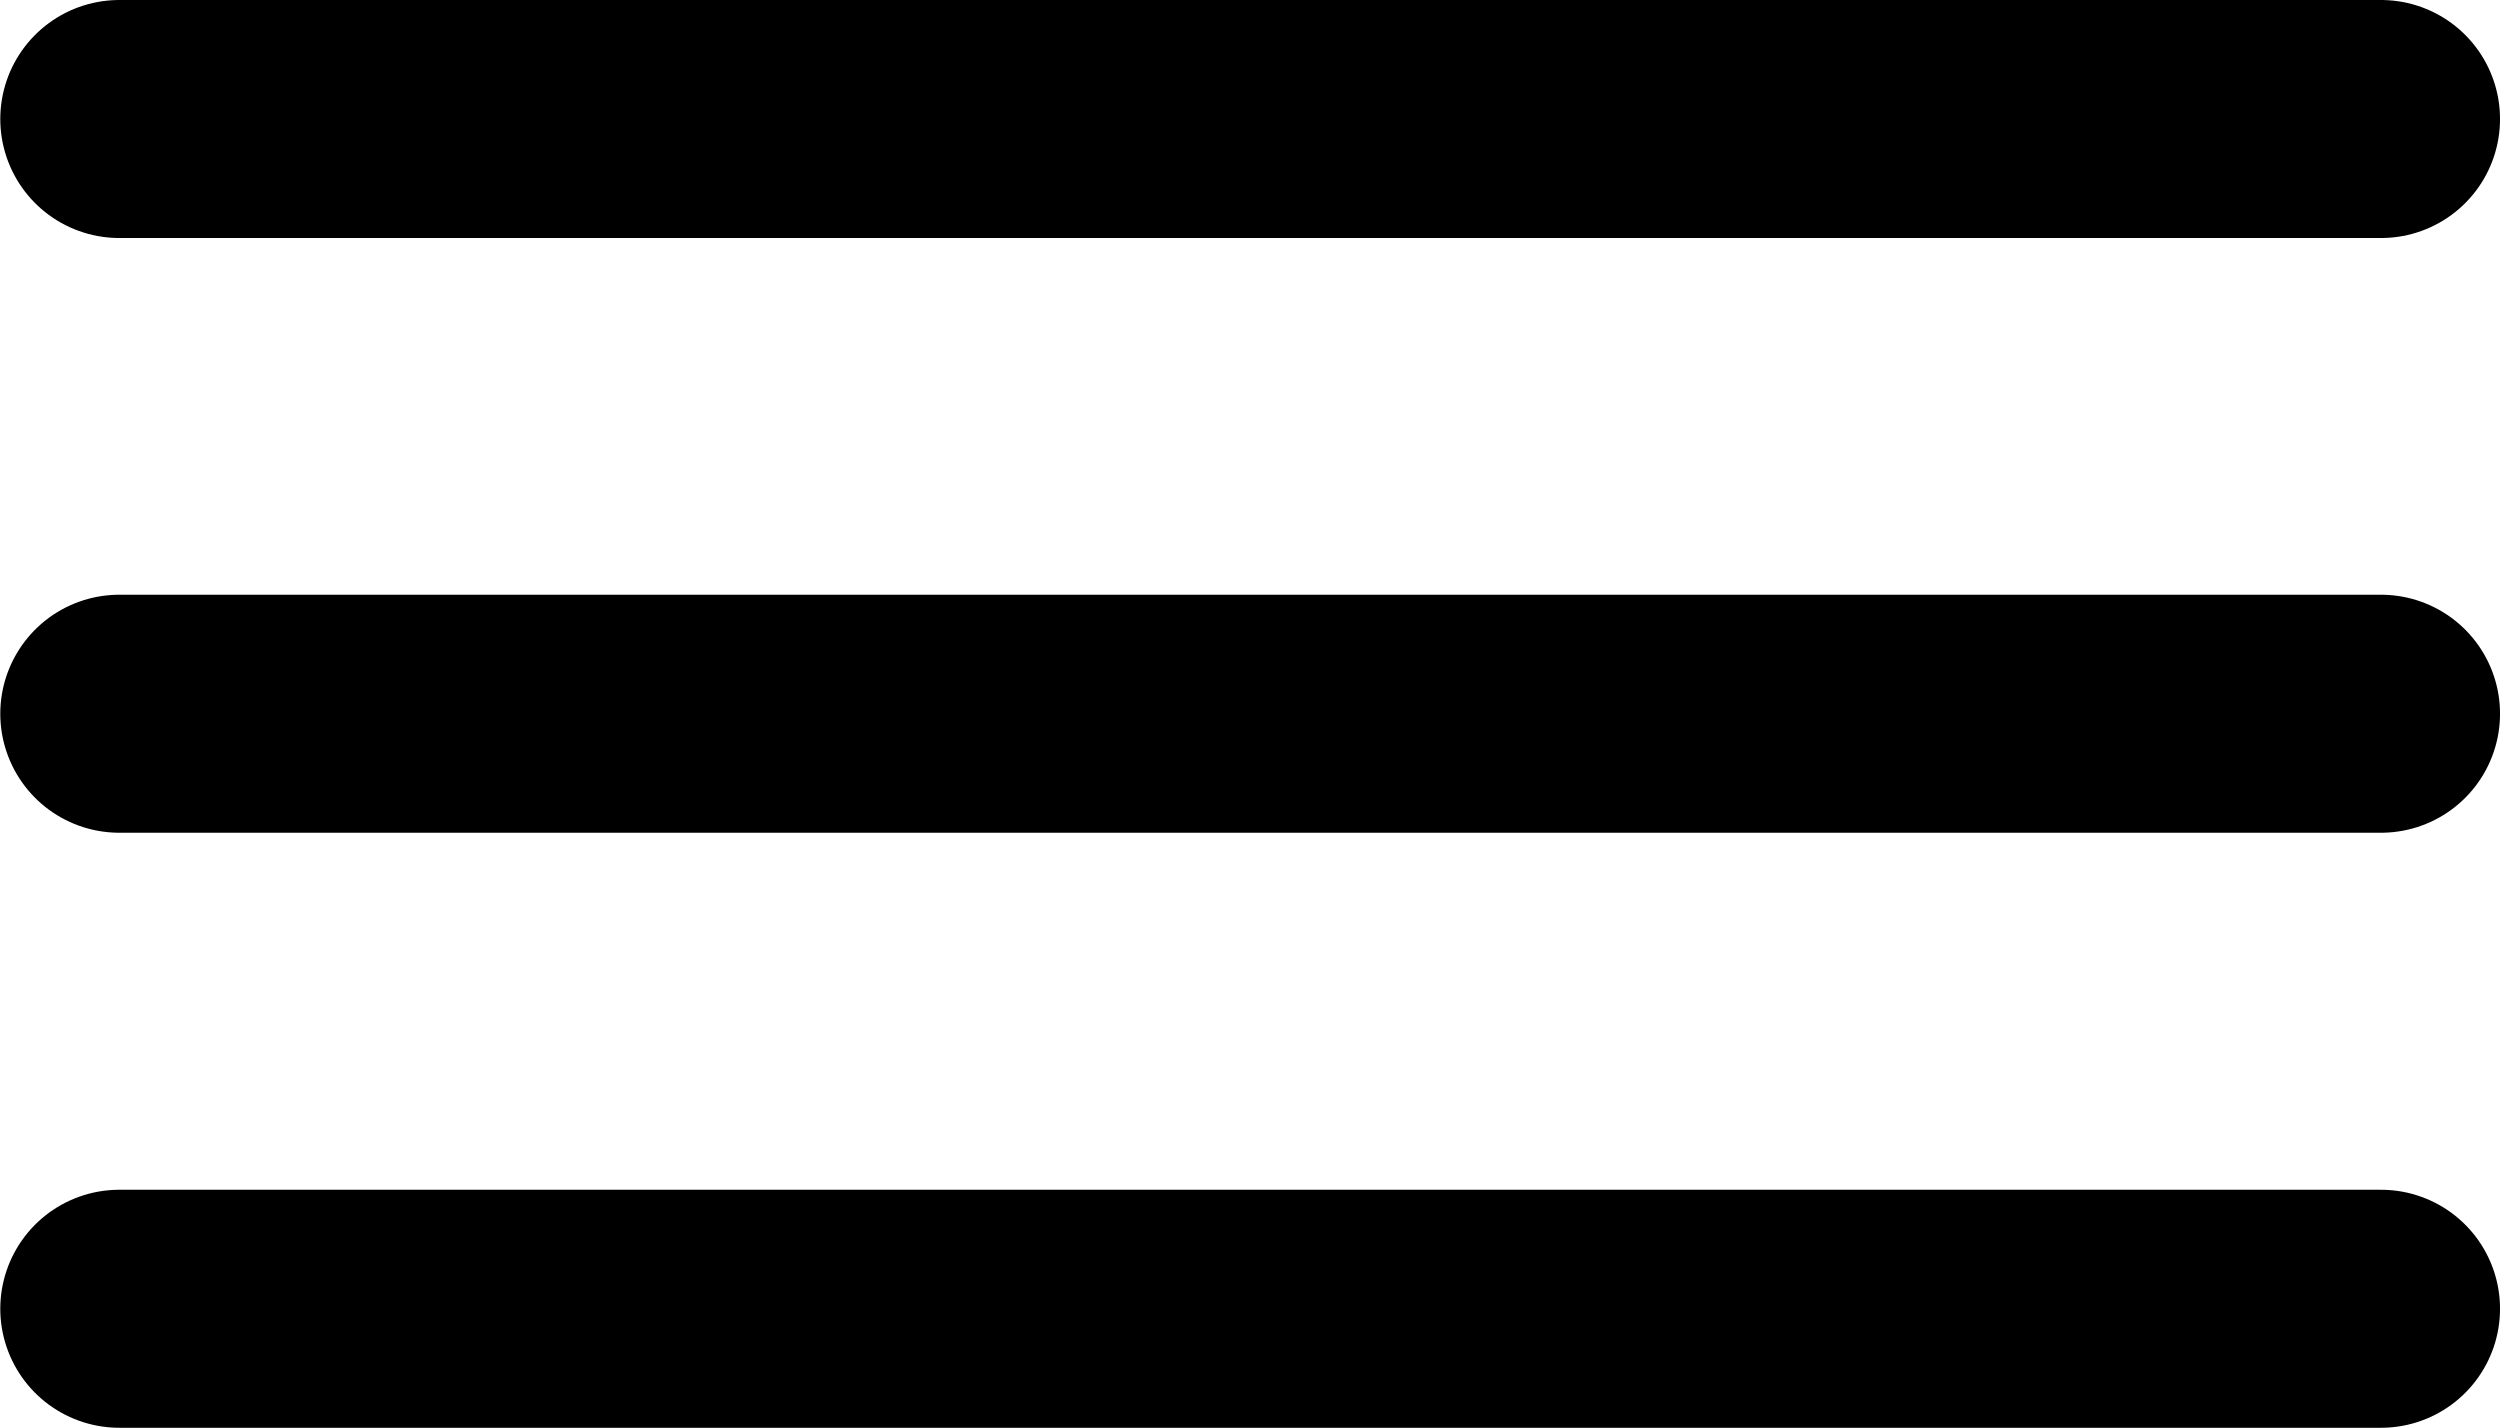
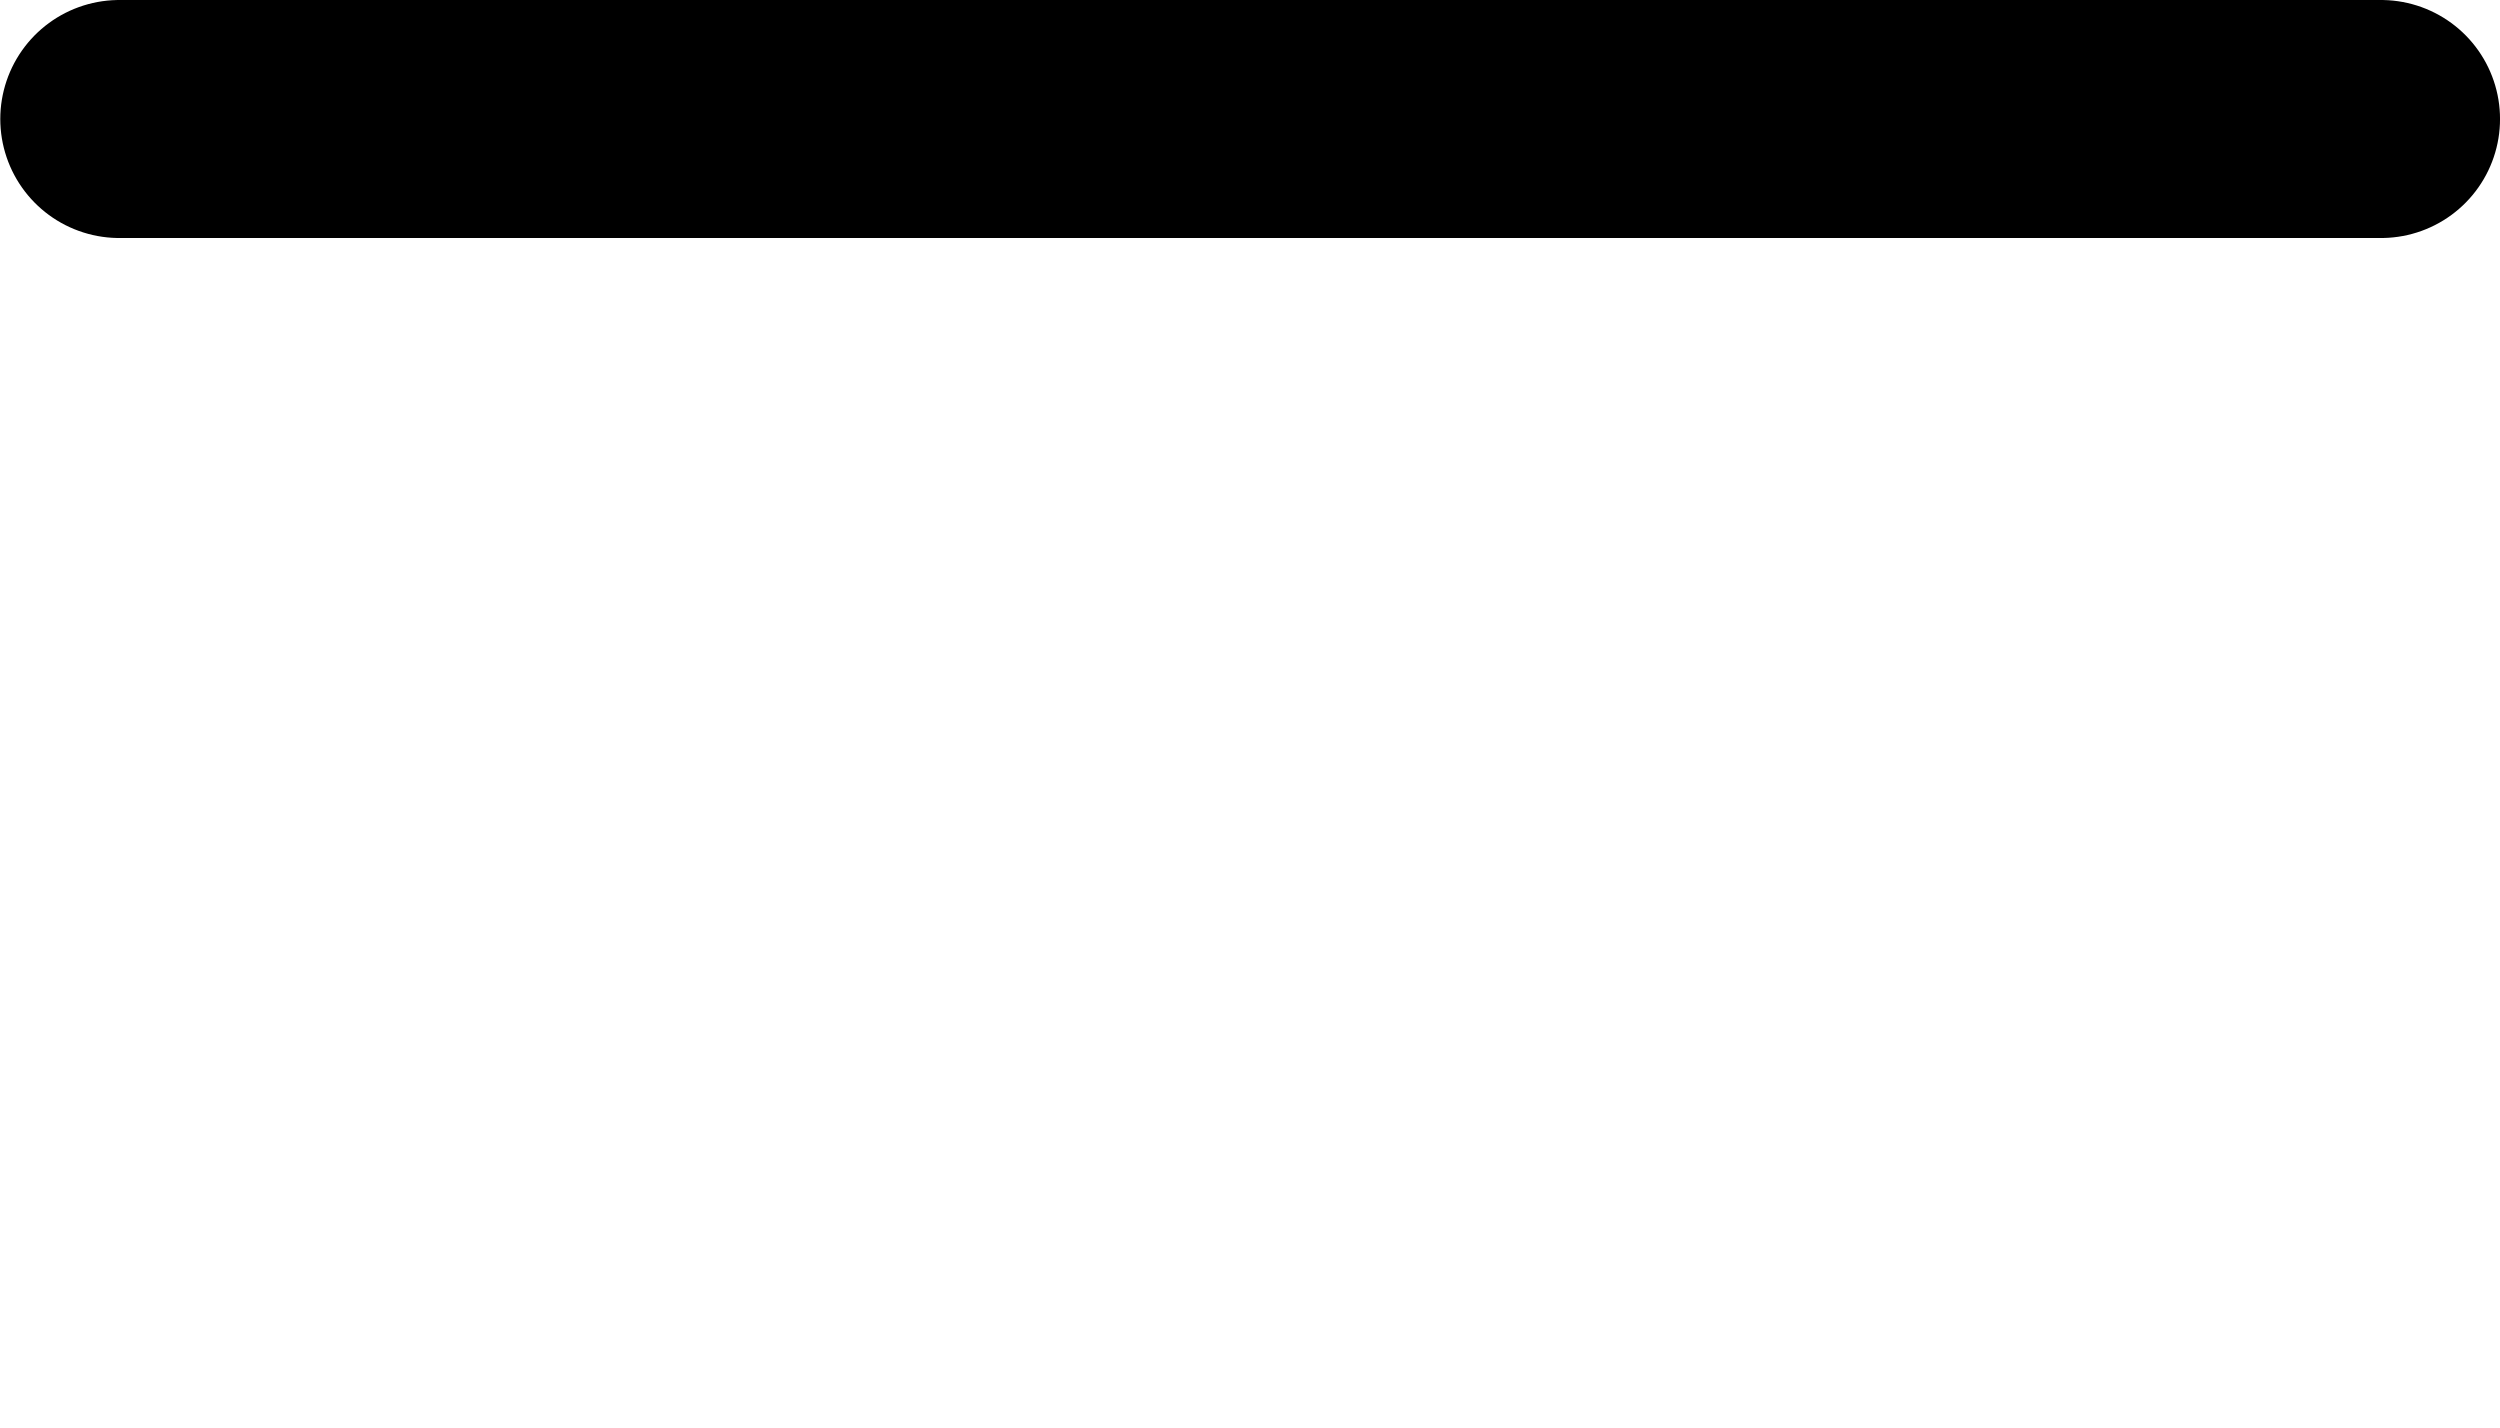
<svg xmlns="http://www.w3.org/2000/svg" xml:space="preserve" width="7.116mm" height="4.064mm" version="1.1" style="shape-rendering:geometricPrecision; text-rendering:geometricPrecision; image-rendering:optimizeQuality; fill-rule:evenodd; clip-rule:evenodd" viewBox="0 0 81.91 46.79">
  <defs>
    <style type="text/css">
   
    .str0 {stroke:black;stroke-width:7.8;stroke-linecap:round;stroke-linejoin:round;stroke-miterlimit:22.926}
    .fil0 {fill:none}
   
  </style>
  </defs>
  <g id="Camada_x0020_1">
    <g id="_1419140640">
      <path class="fil0 str0" d="M3.9 3.9c24.71,0 49.41,0 74.12,0" />
-       <path class="fil0 str0" d="M3.9 23.39c24.71,0 49.41,0 74.12,0" />
-       <path class="fil0 str0" d="M3.9 42.89c24.71,0 49.41,0 74.12,0" />
    </g>
  </g>
</svg>